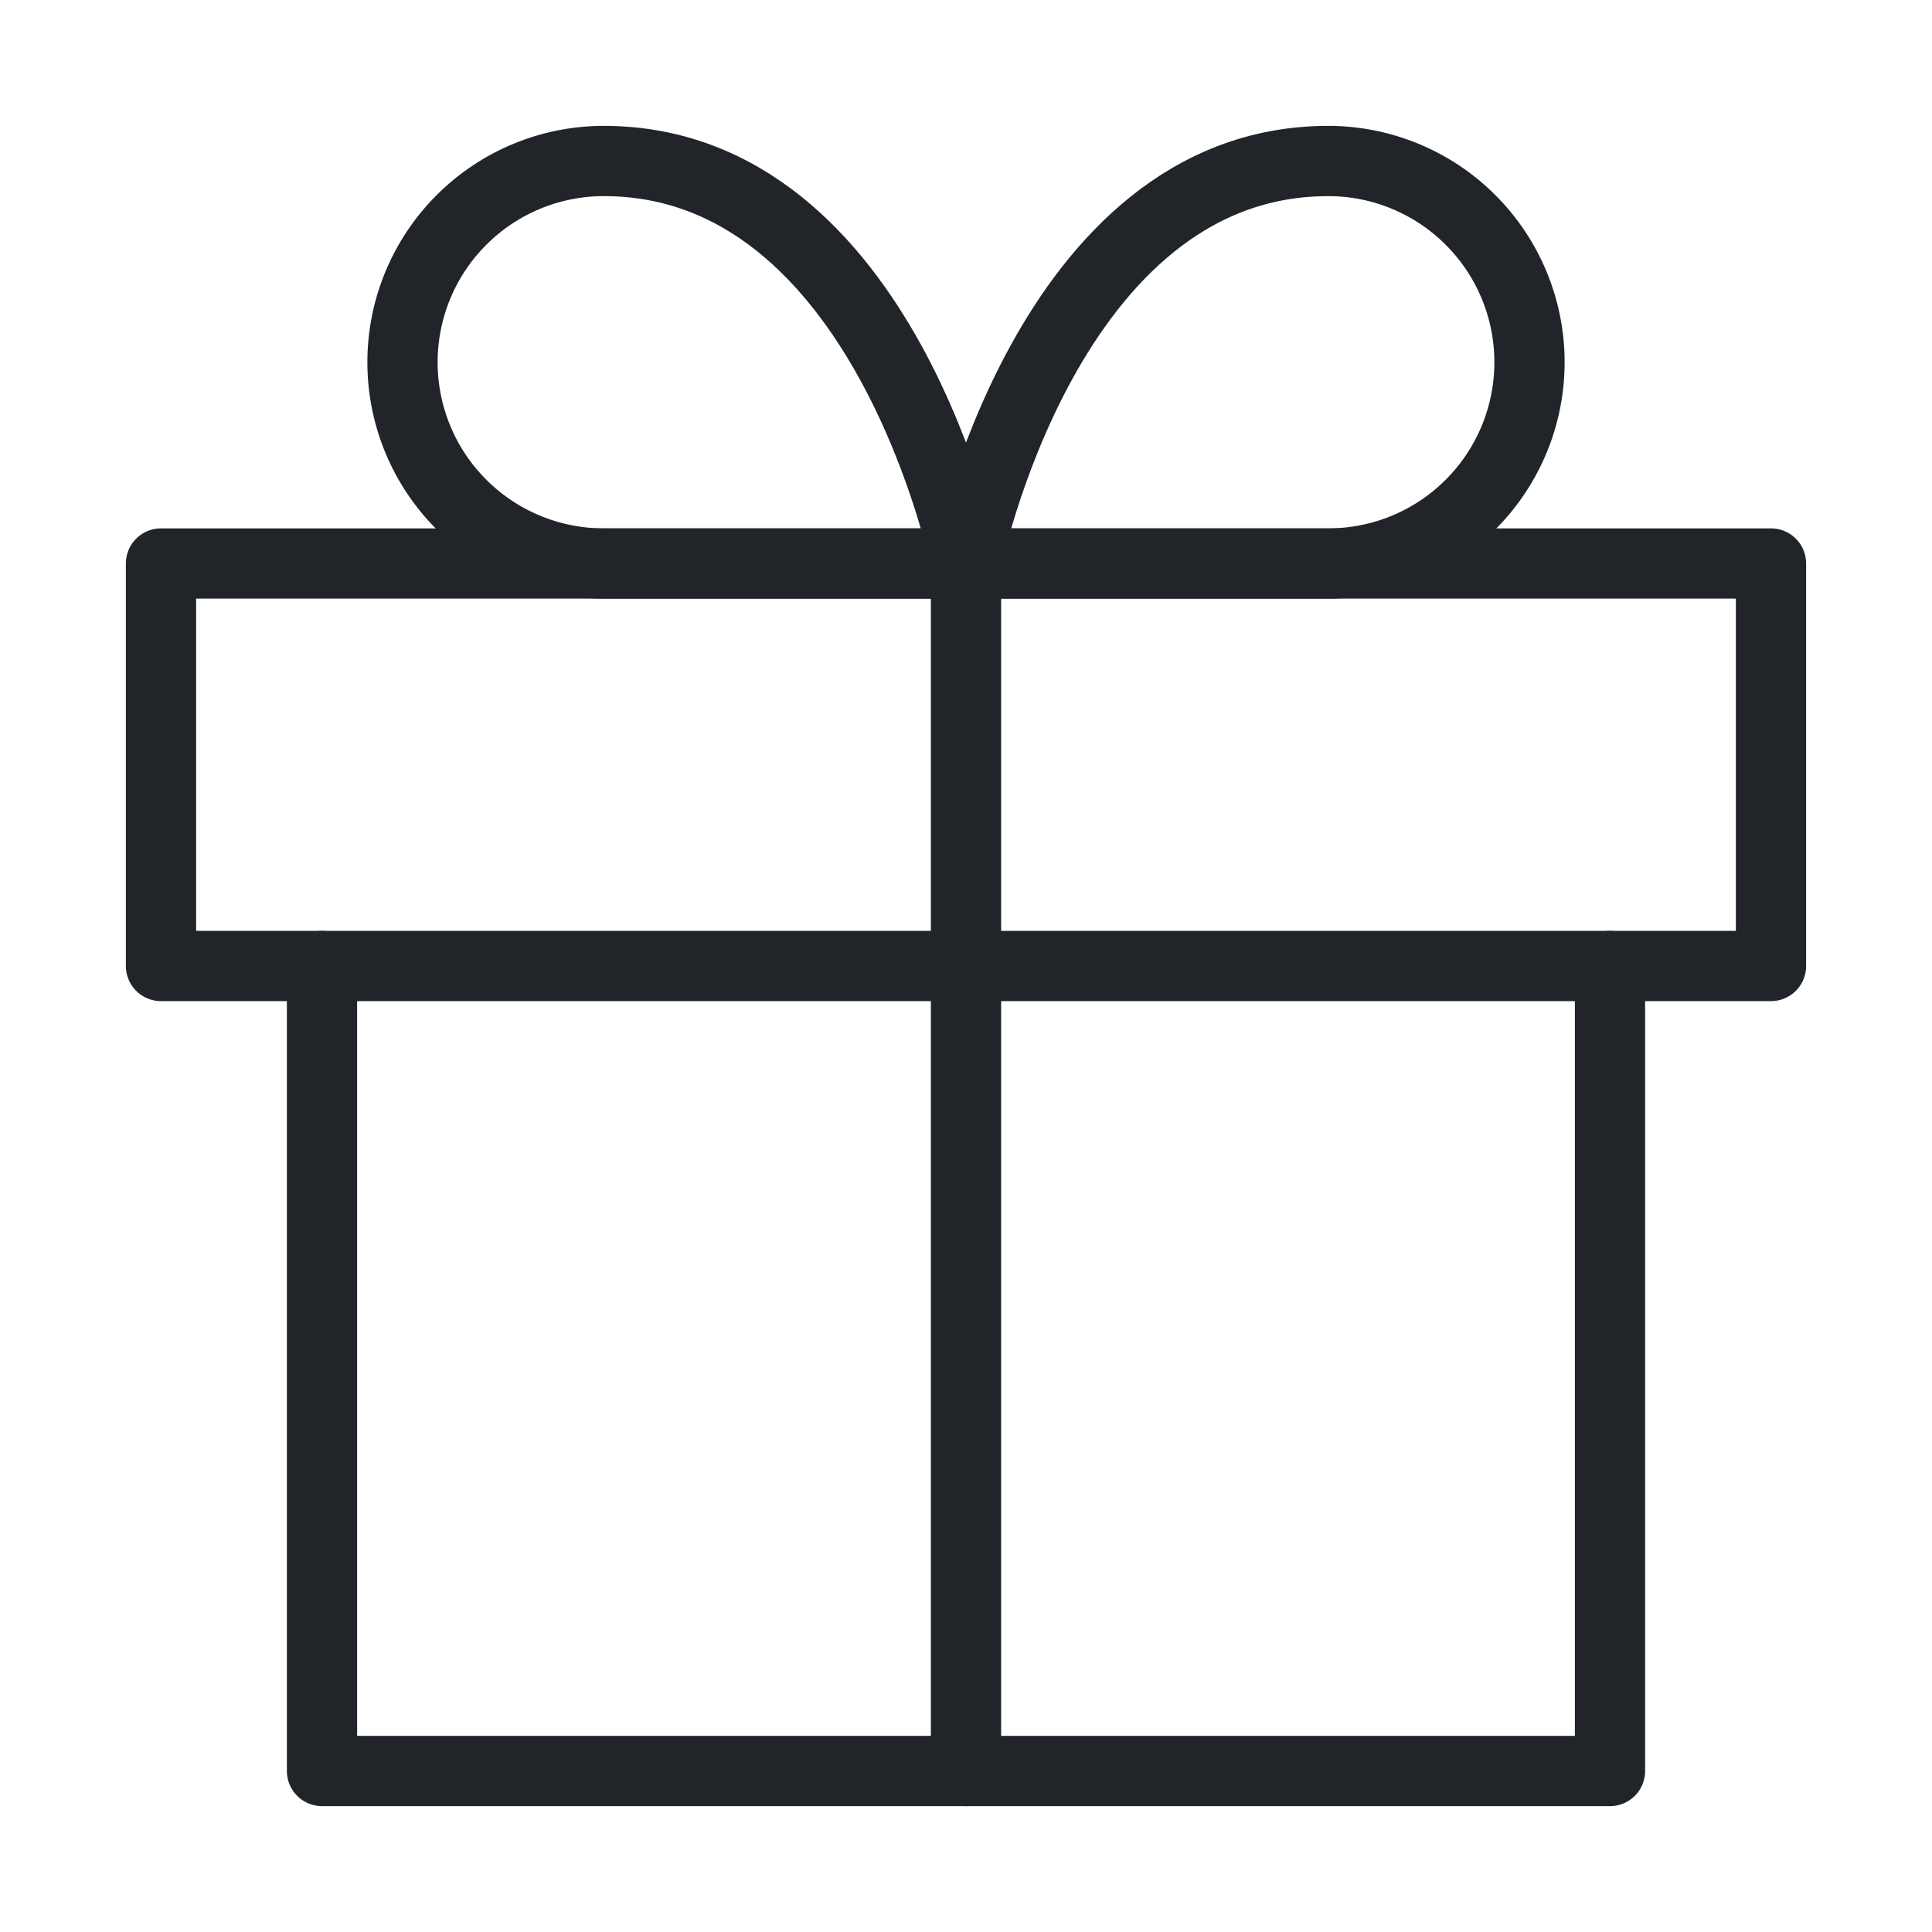
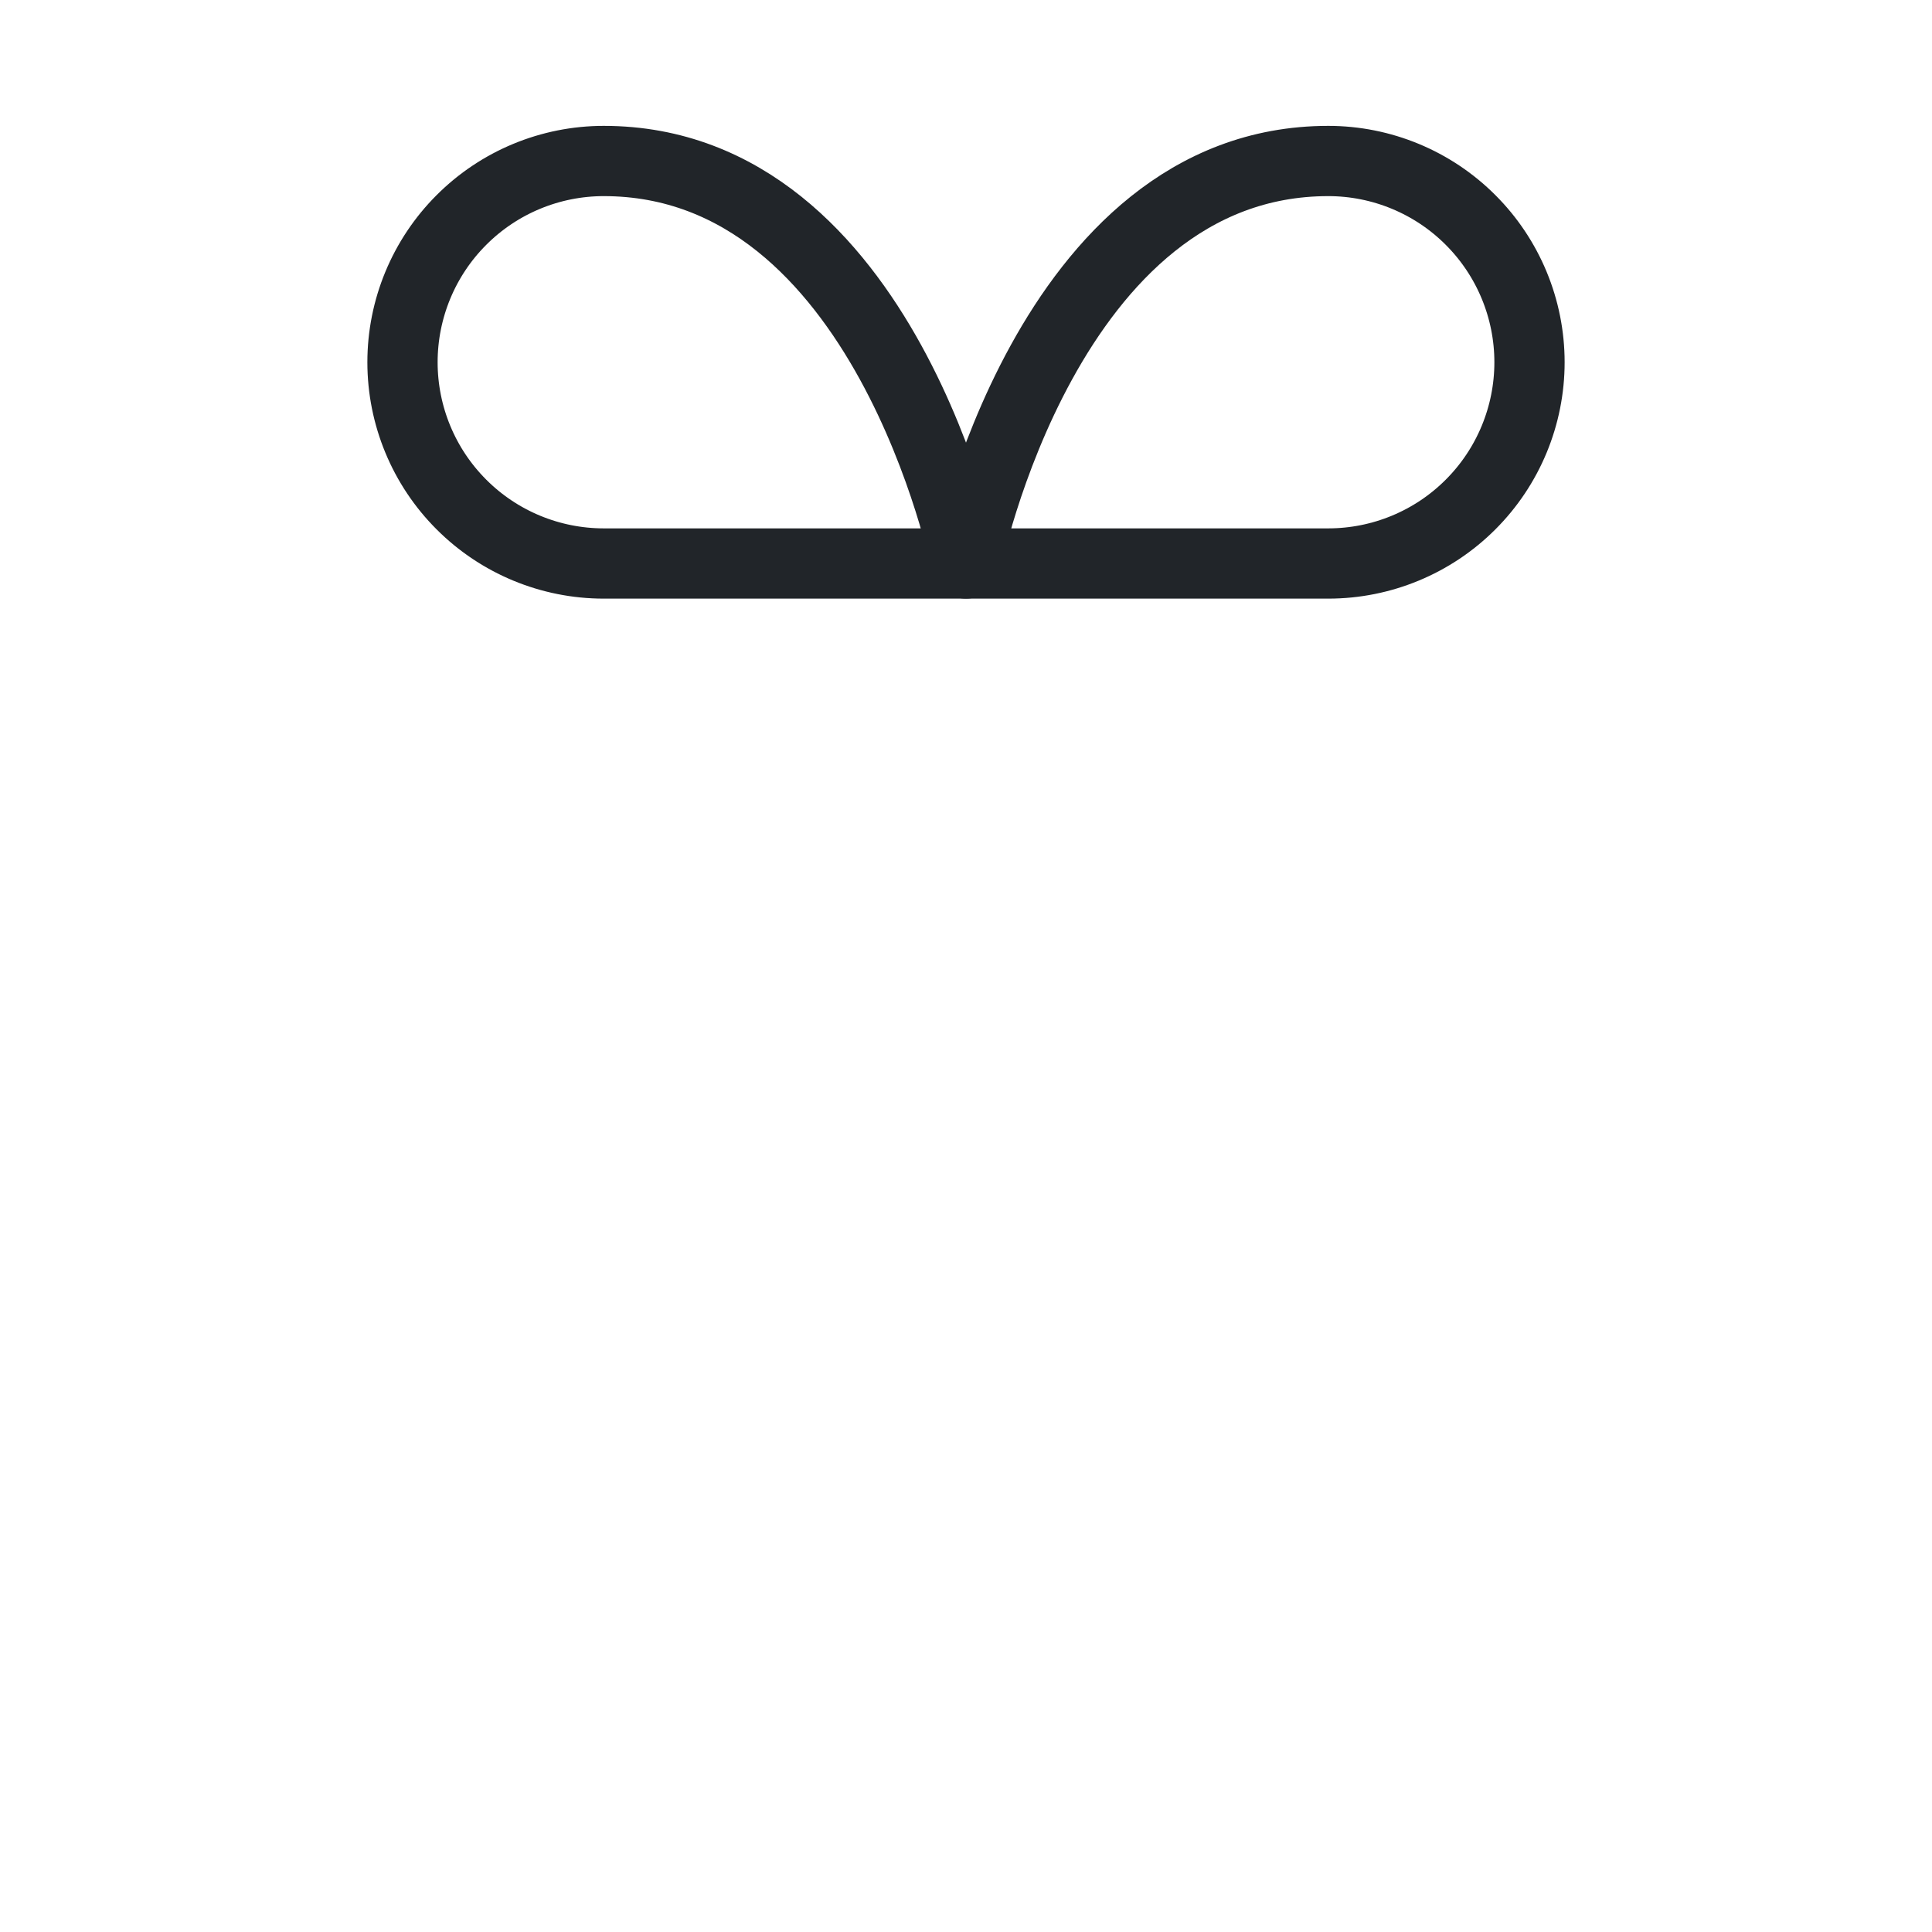
<svg xmlns="http://www.w3.org/2000/svg" width="66" height="66" viewBox="0 0 66 66" fill="none">
-   <path d="M55 33V60.5H11V33" stroke="#212529" stroke-width="2.4" stroke-linecap="round" stroke-linejoin="round" />
-   <path d="M60.5 19.25H5.5V33H60.5V19.25Z" stroke="#212529" stroke-width="2.4" stroke-linecap="round" stroke-linejoin="round" />
-   <path d="M33 60.5V19.25" stroke="#212529" stroke-width="2.4" stroke-linecap="round" stroke-linejoin="round" />
  <path d="M33 19.25H20.625C18.802 19.25 17.053 18.526 15.764 17.236C14.474 15.947 13.75 14.198 13.75 12.375C13.75 10.552 14.474 8.803 15.764 7.514C17.053 6.224 18.802 5.5 20.625 5.5C30.25 5.5 33 19.25 33 19.25Z" stroke="#212529" stroke-width="2.4" stroke-linecap="round" stroke-linejoin="round" />
  <path d="M33 19.25H45.375C47.198 19.25 48.947 18.526 50.236 17.236C51.526 15.947 52.25 14.198 52.25 12.375C52.25 10.552 51.526 8.803 50.236 7.514C48.947 6.224 47.198 5.5 45.375 5.5C35.75 5.5 33 19.25 33 19.25Z" stroke="#212529" stroke-width="2.4" stroke-linecap="round" stroke-linejoin="round" />
</svg>